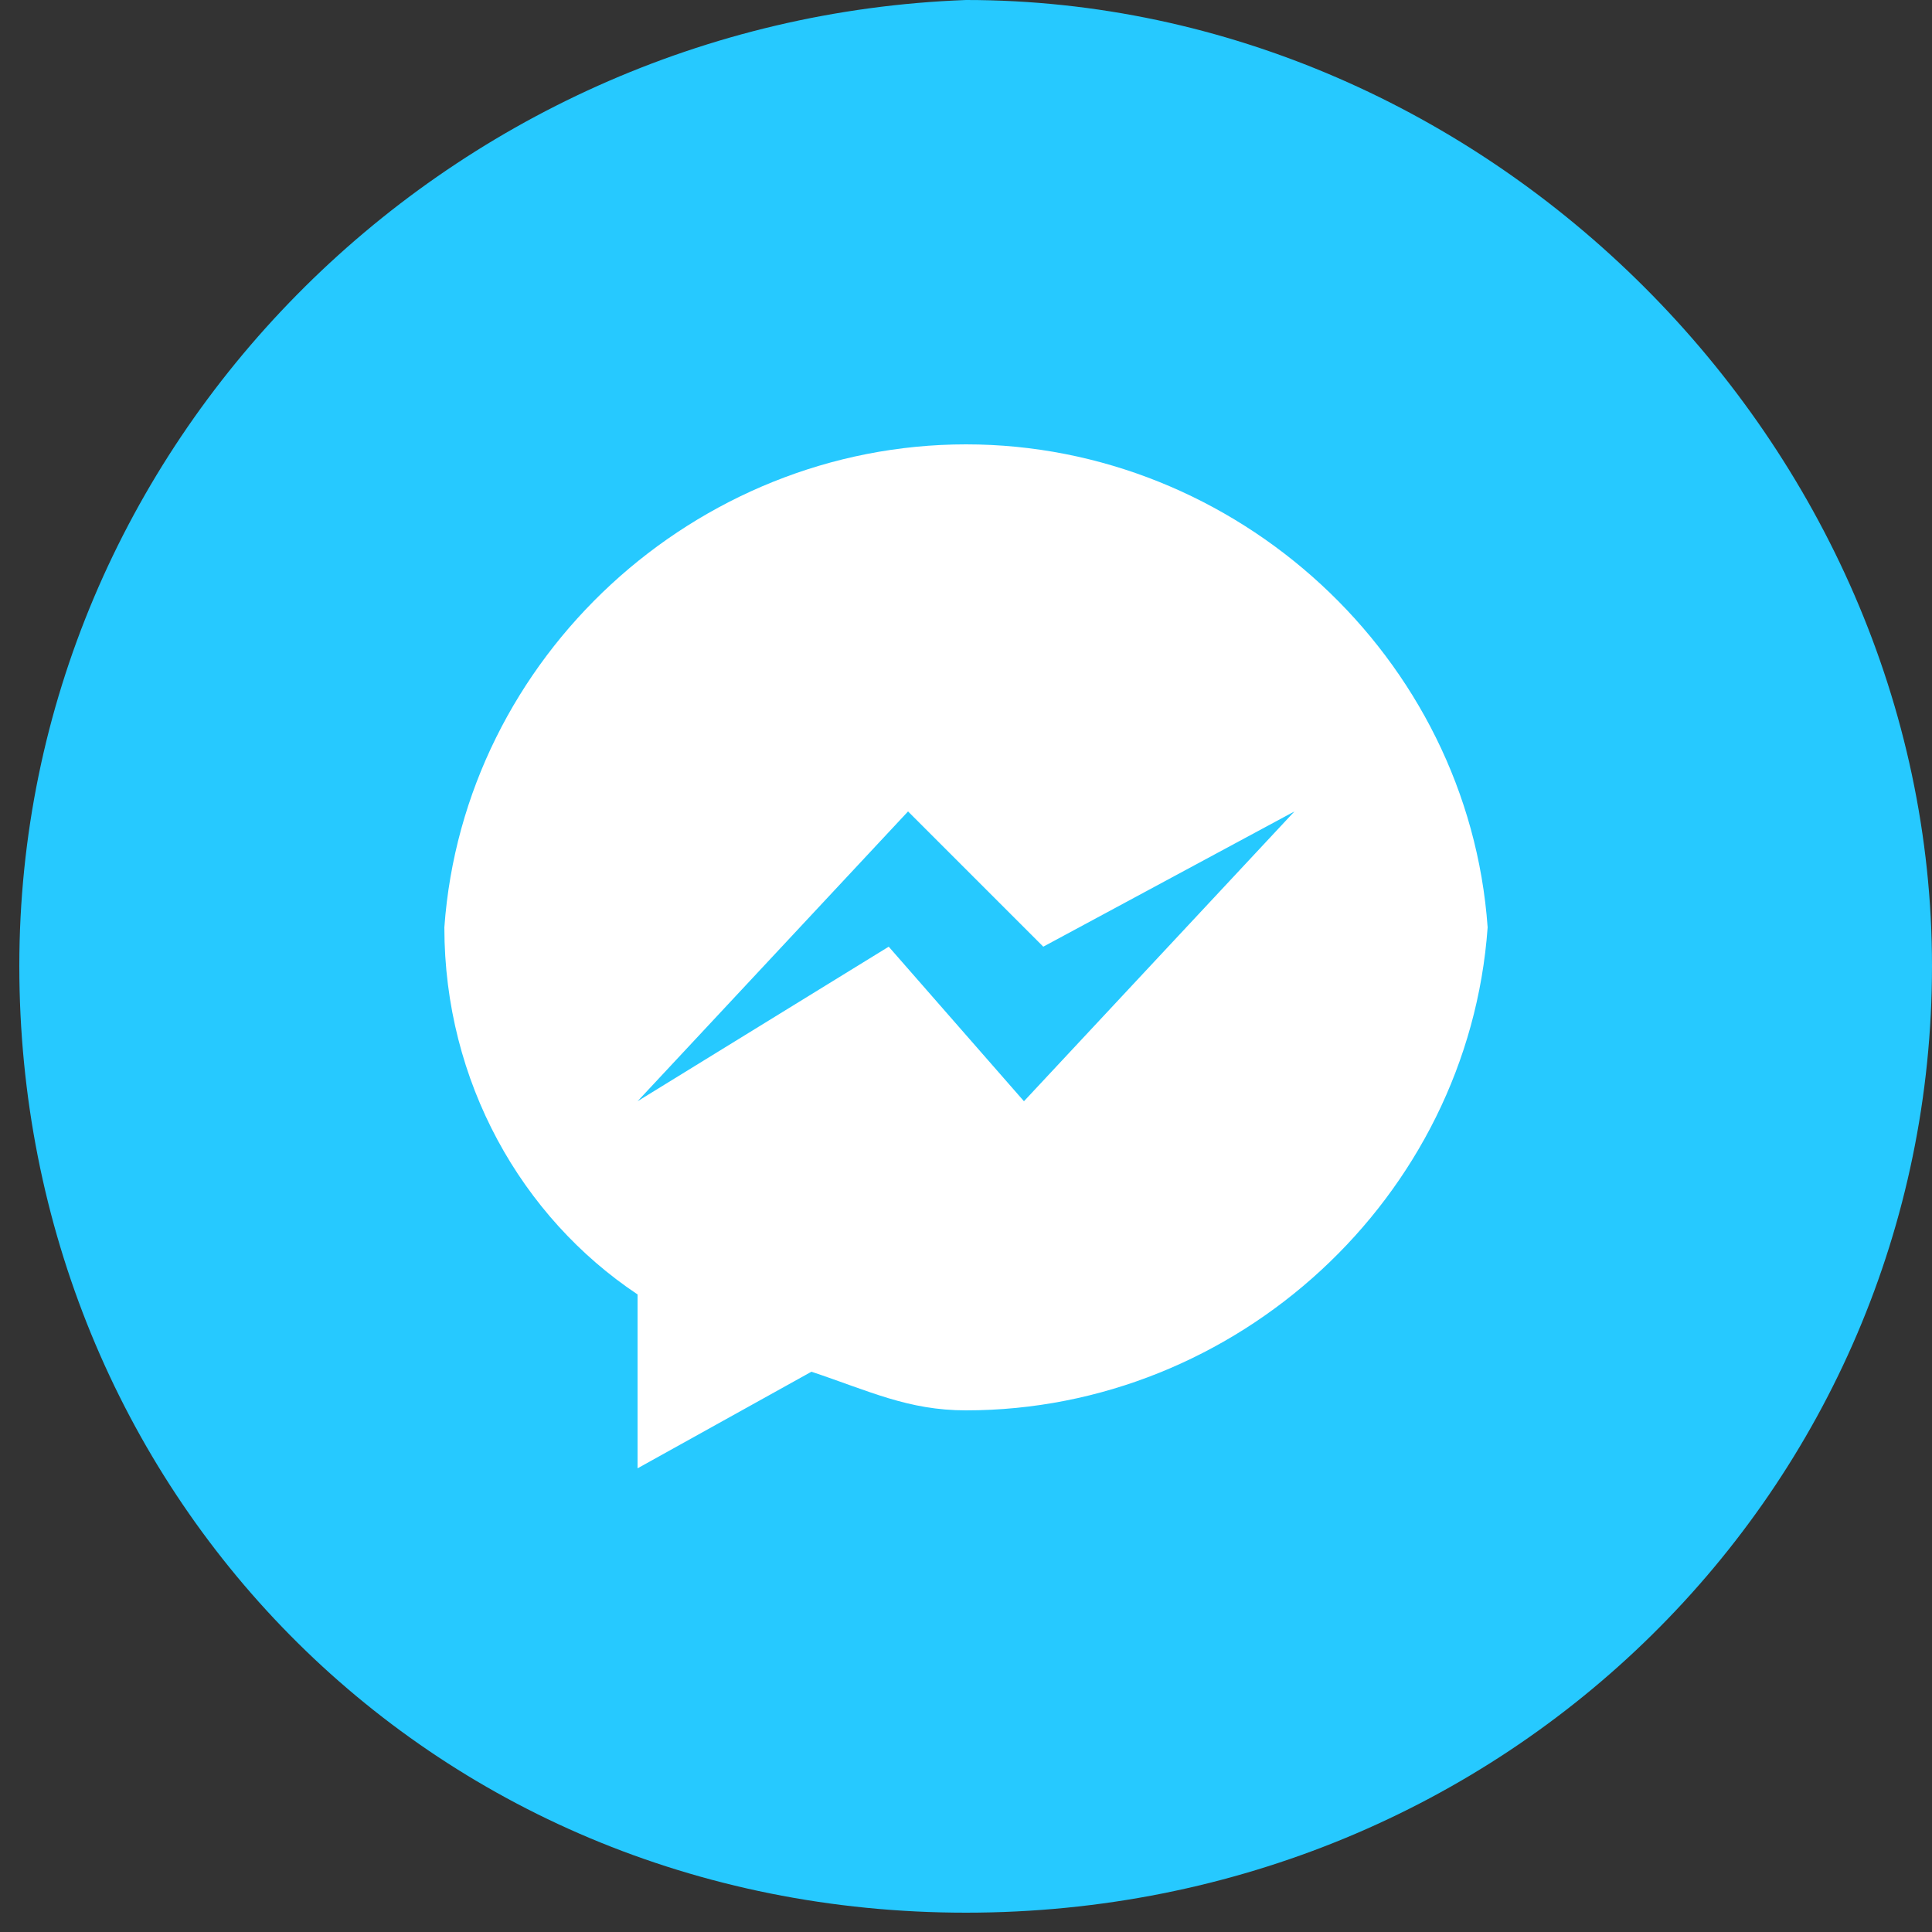
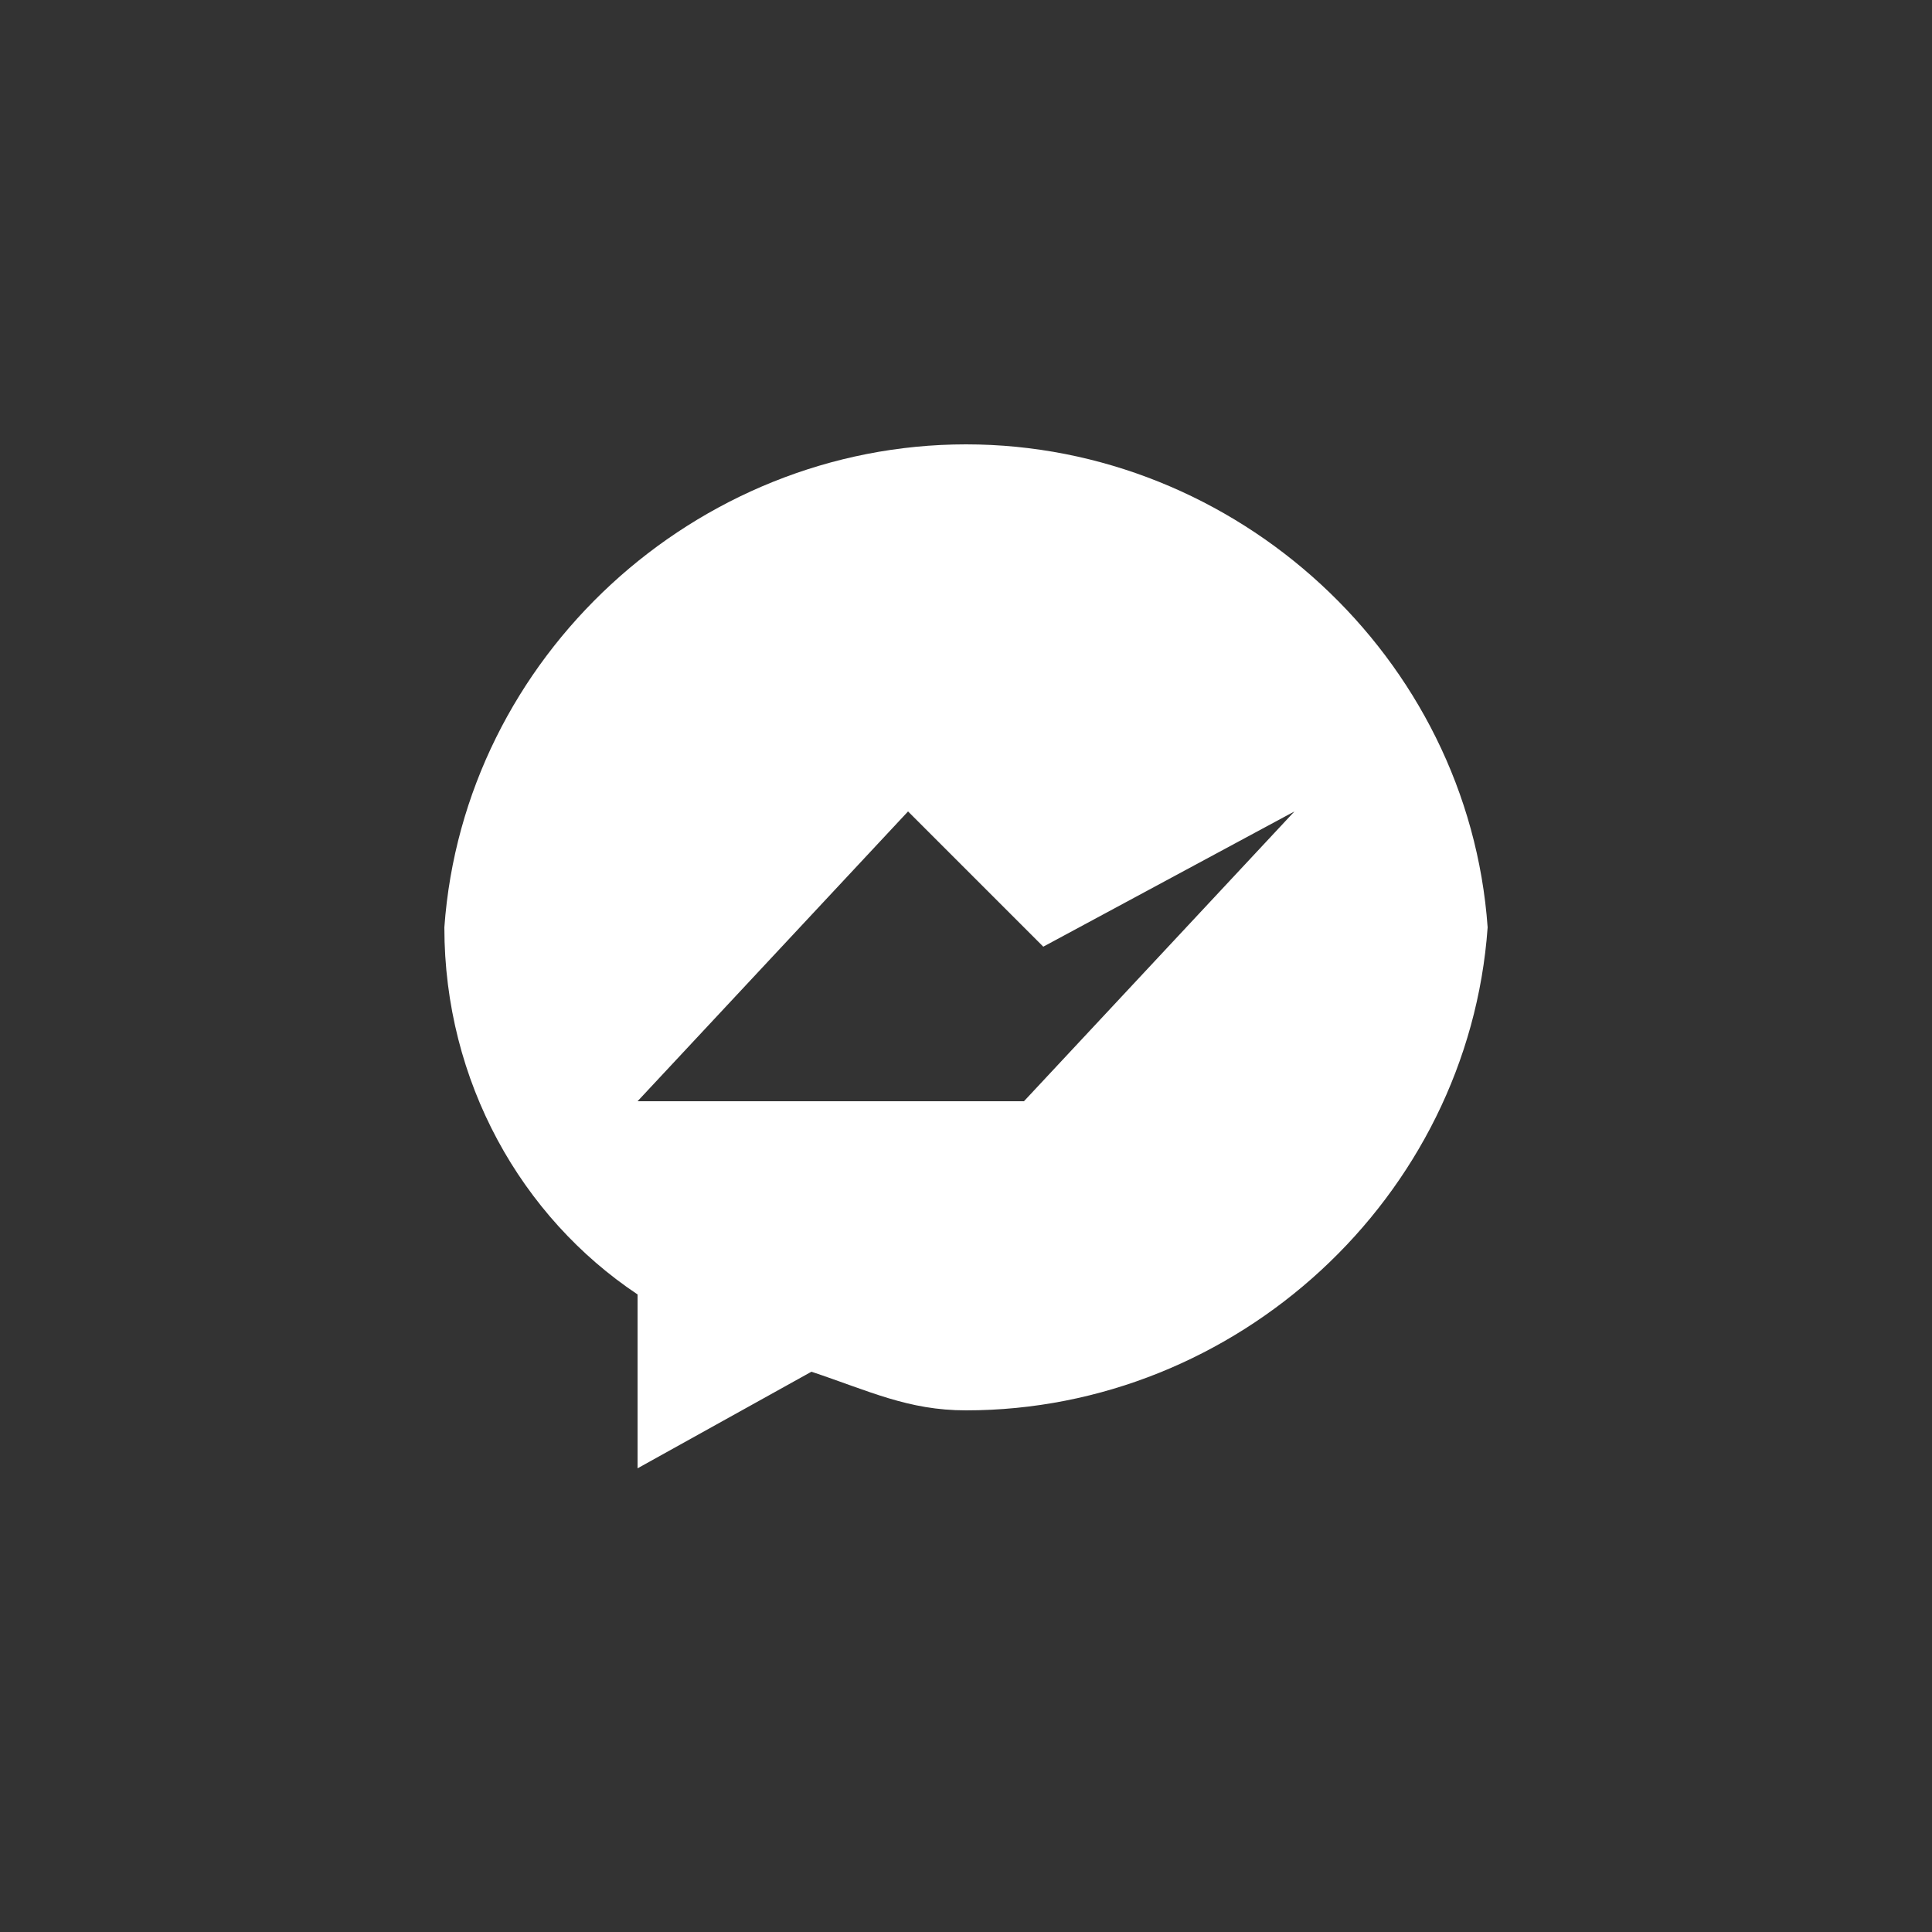
<svg xmlns="http://www.w3.org/2000/svg" version="1.1" id="Layer_1" x="0px" y="0px" viewBox="0 0 10 10" style="enable-background:new 0 0 10 10;" xml:space="preserve">
  <rect x="0" y="0" width="10" height="10" fill="#333333" stroke="none" />
  <style type="text/css">
	.st0{fill:#26C9FF;}
	.st1{fill:#FFFFFF;}
</style>
-   <path class="st0" d="M10,5c0,2.7-2.2,4.9-5,4.9S0.1,7.7,0.1,5S2.3,0.1,5,0C7.7,0,10,2.3,10,5z" />
-   <path class="st1" d="M5,2.3c-1.4,0-2.6,1.1-2.7,2.5c0,0.8,0.4,1.5,1,1.9v0.9l0.9-0.5C4.5,7.2,4.7,7.3,5,7.3c1.4,0,2.6-1.1,2.7-2.5  C7.6,3.4,6.4,2.3,5,2.3L5,2.3z M5.3,5.7L4.6,4.9L3.3,5.7l1.4-1.5l0.7,0.7l1.3-0.7L5.3,5.7z" />
+   <path class="st1" d="M5,2.3c-1.4,0-2.6,1.1-2.7,2.5c0,0.8,0.4,1.5,1,1.9v0.9l0.9-0.5C4.5,7.2,4.7,7.3,5,7.3c1.4,0,2.6-1.1,2.7-2.5  C7.6,3.4,6.4,2.3,5,2.3L5,2.3z M5.3,5.7L3.3,5.7l1.4-1.5l0.7,0.7l1.3-0.7L5.3,5.7z" />
</svg>